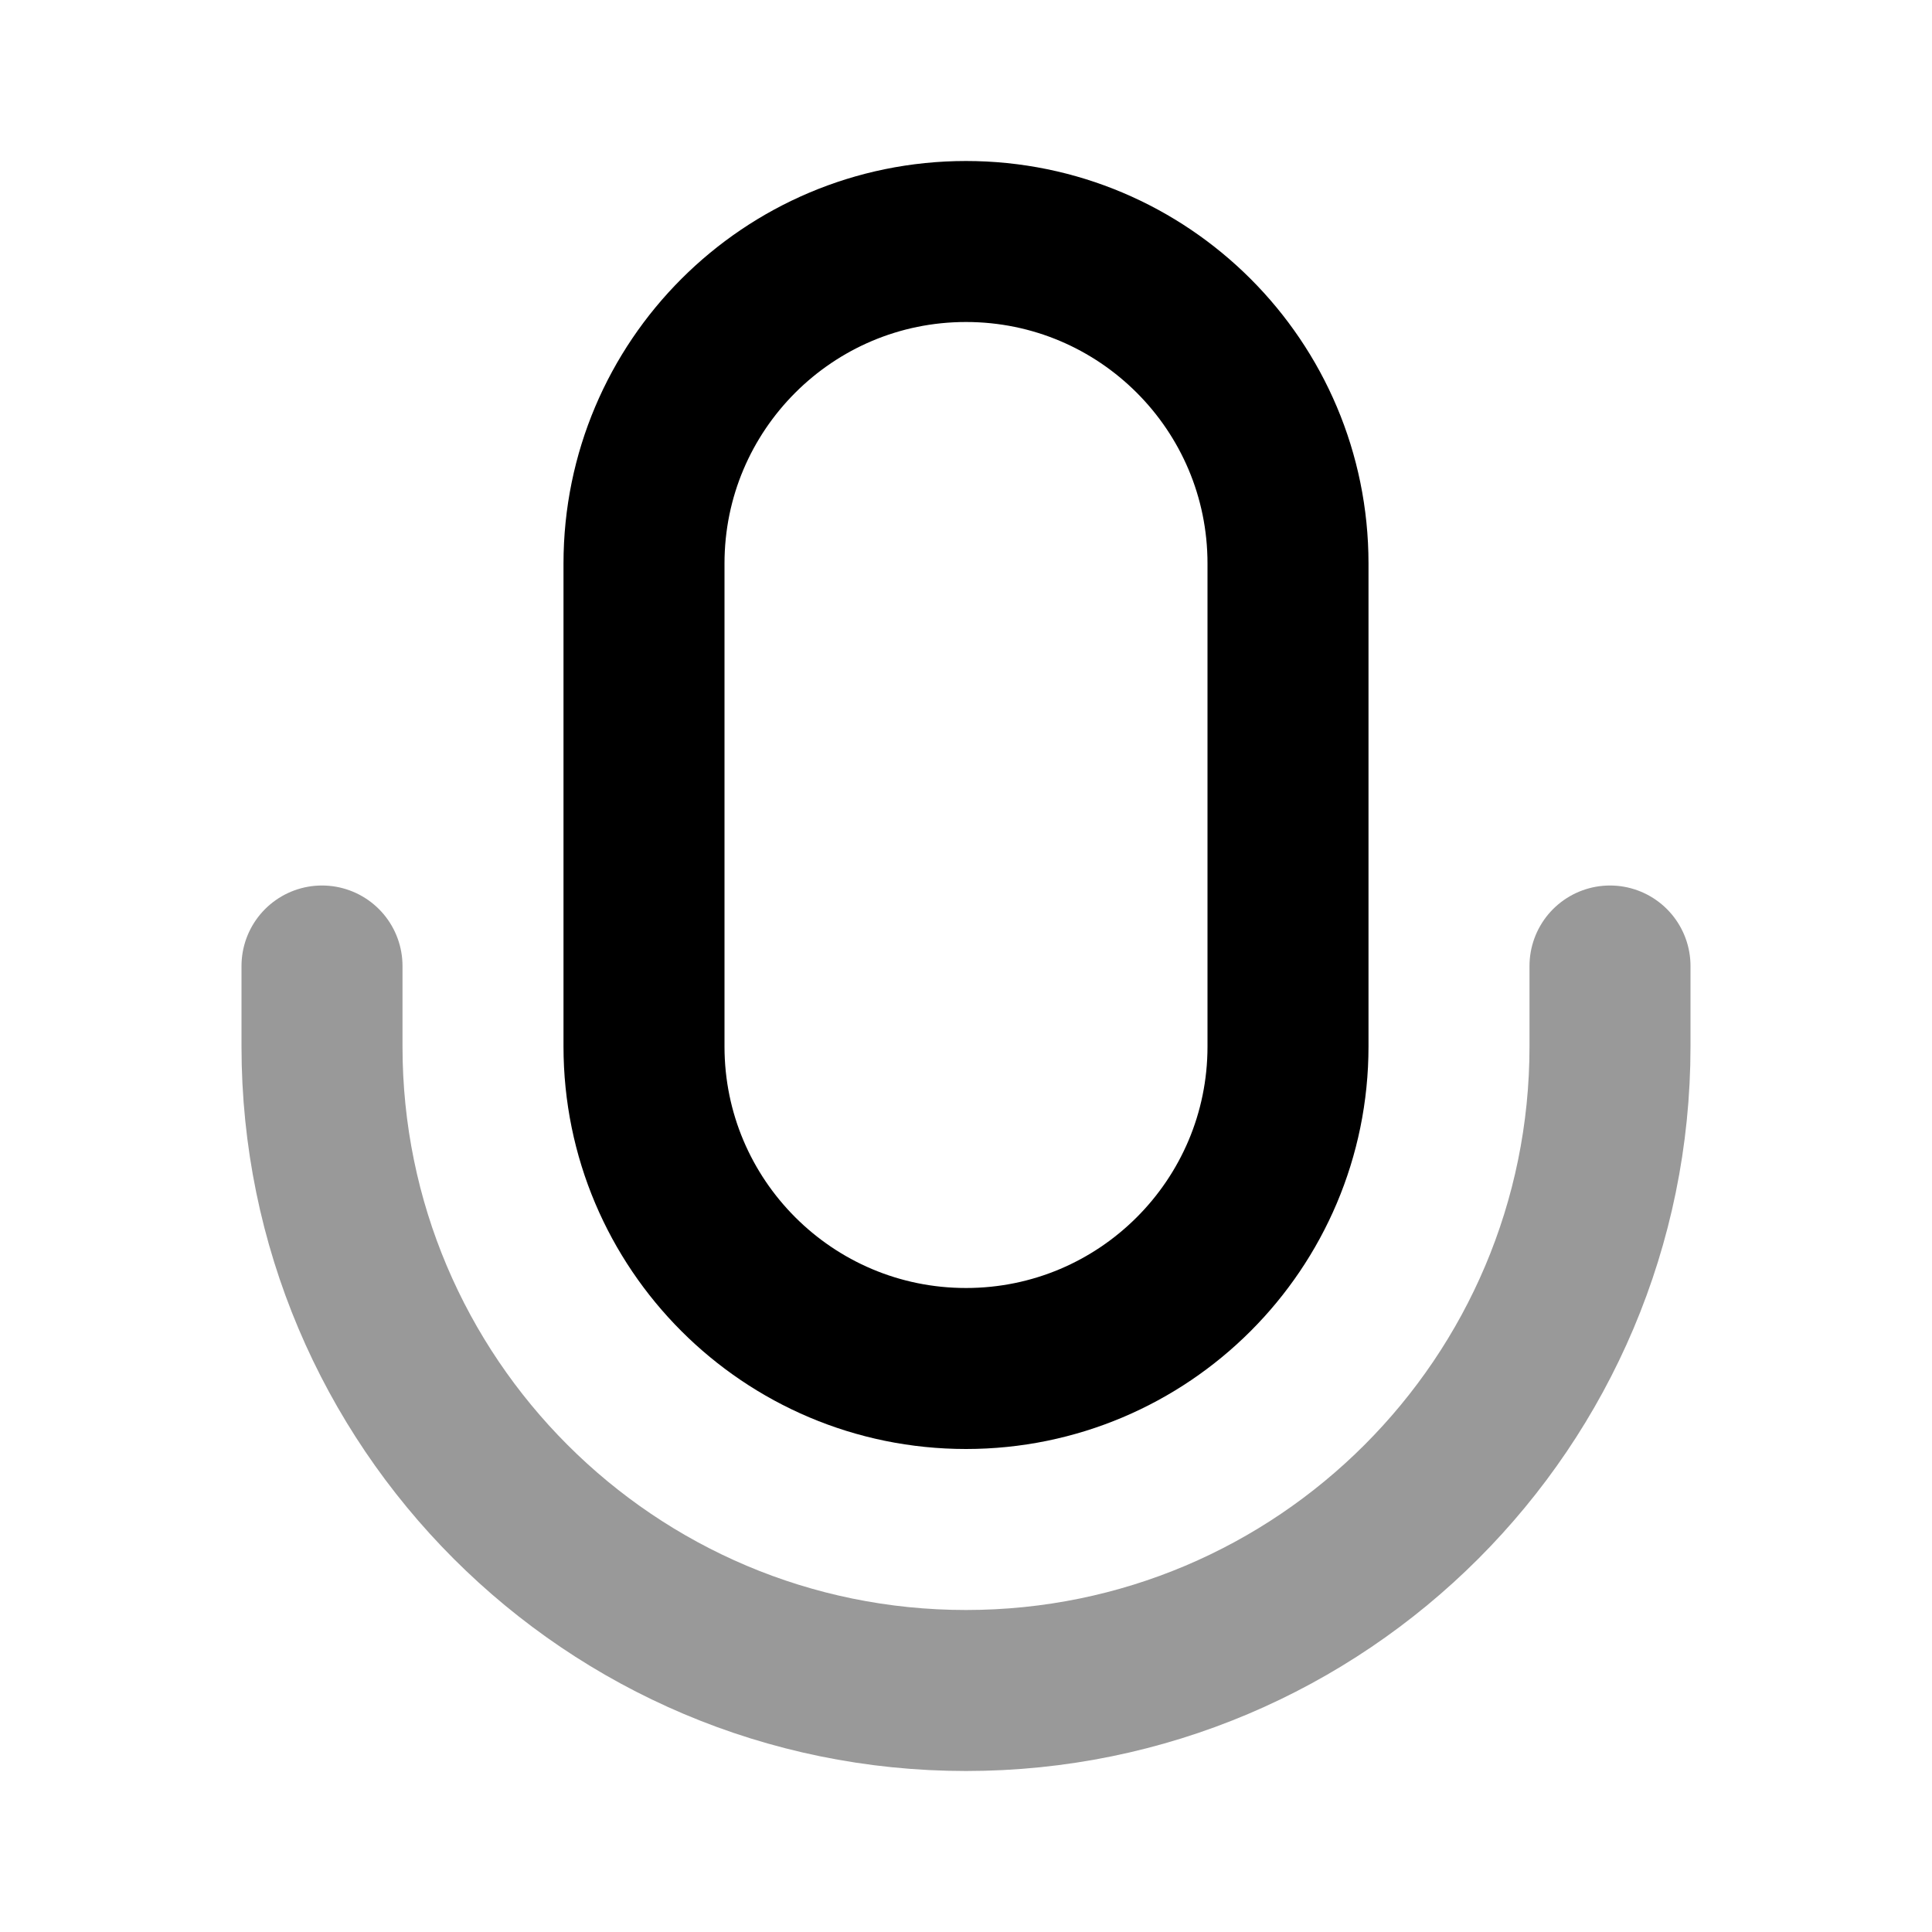
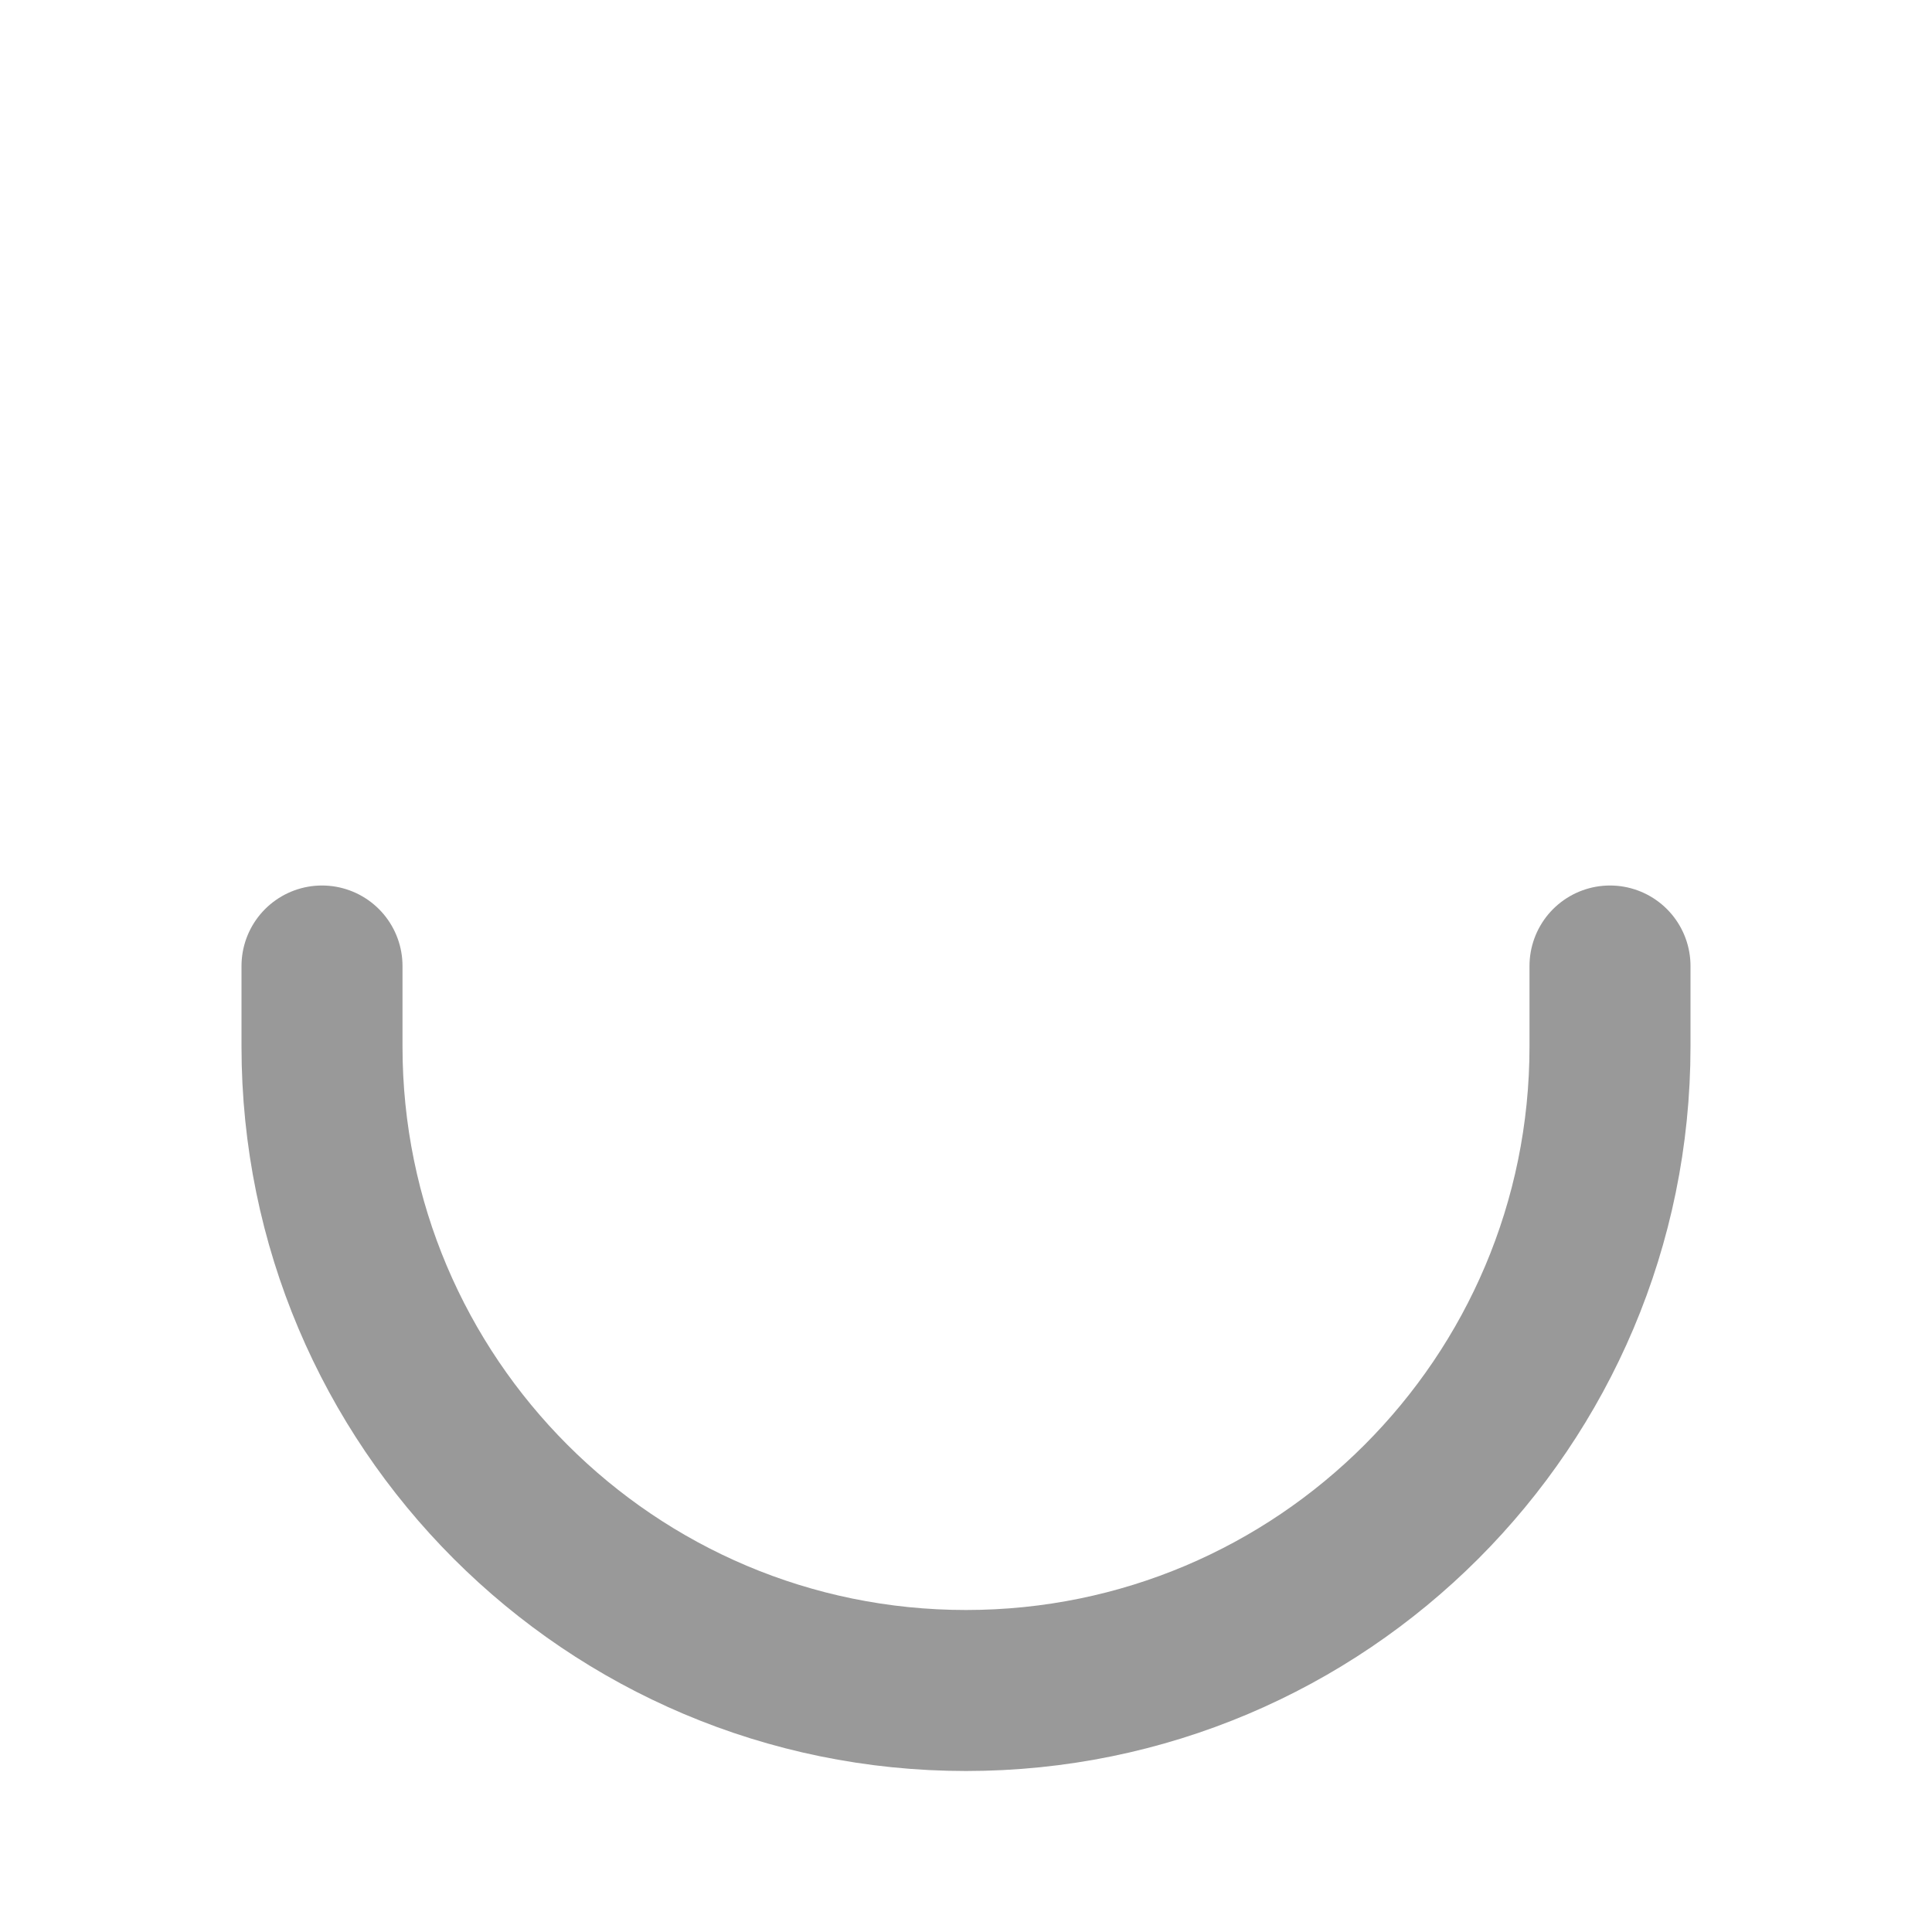
<svg xmlns="http://www.w3.org/2000/svg" width="24" height="24" viewBox="0 0 24 24" fill="none">
  <path opacity="0.4" d="M20 12V13C20 17.418 16.418 21 12 21C7.582 21 4 17.418 4 13V12" stroke="black" stroke-width="2" stroke-linecap="round" stroke-linejoin="round" />
-   <path d="M8 7C8 4.791 9.791 3 12 3C14.209 3 16 4.791 16 7V13C16 15.209 14.209 17 12 17C9.791 17 8 15.209 8 13V7Z" stroke="black" stroke-width="2" stroke-linecap="round" stroke-linejoin="round" />
</svg>